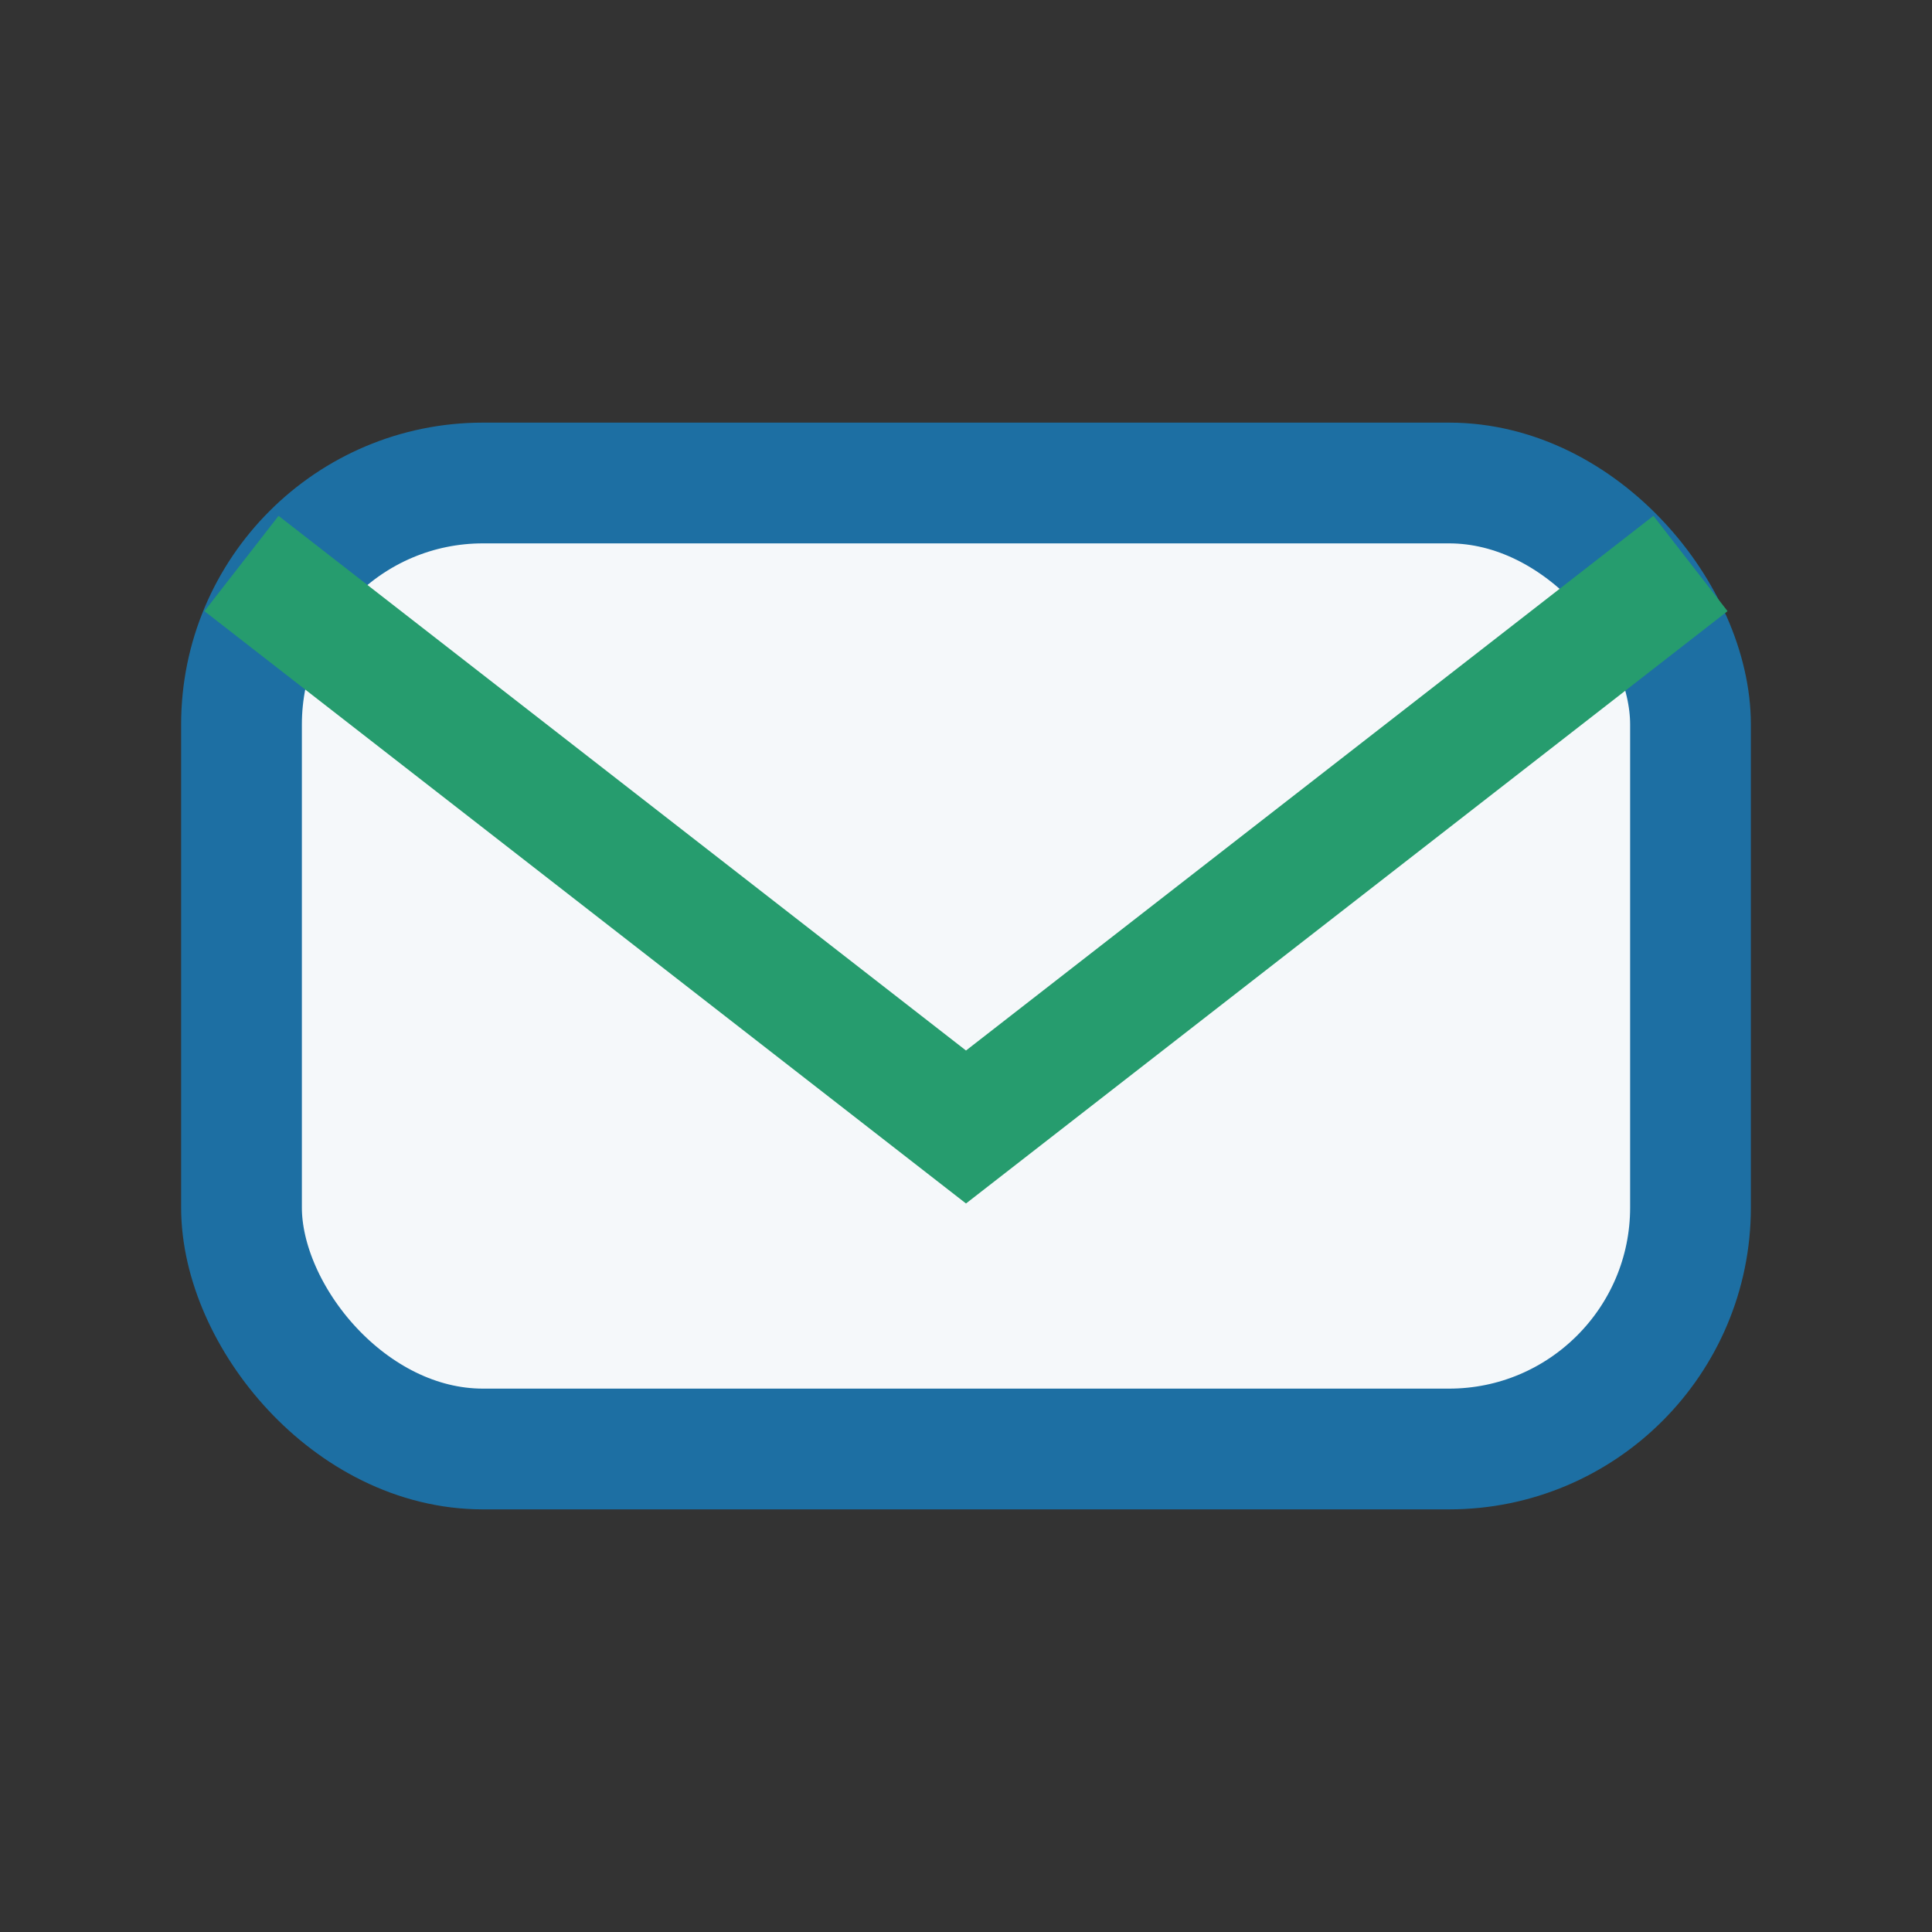
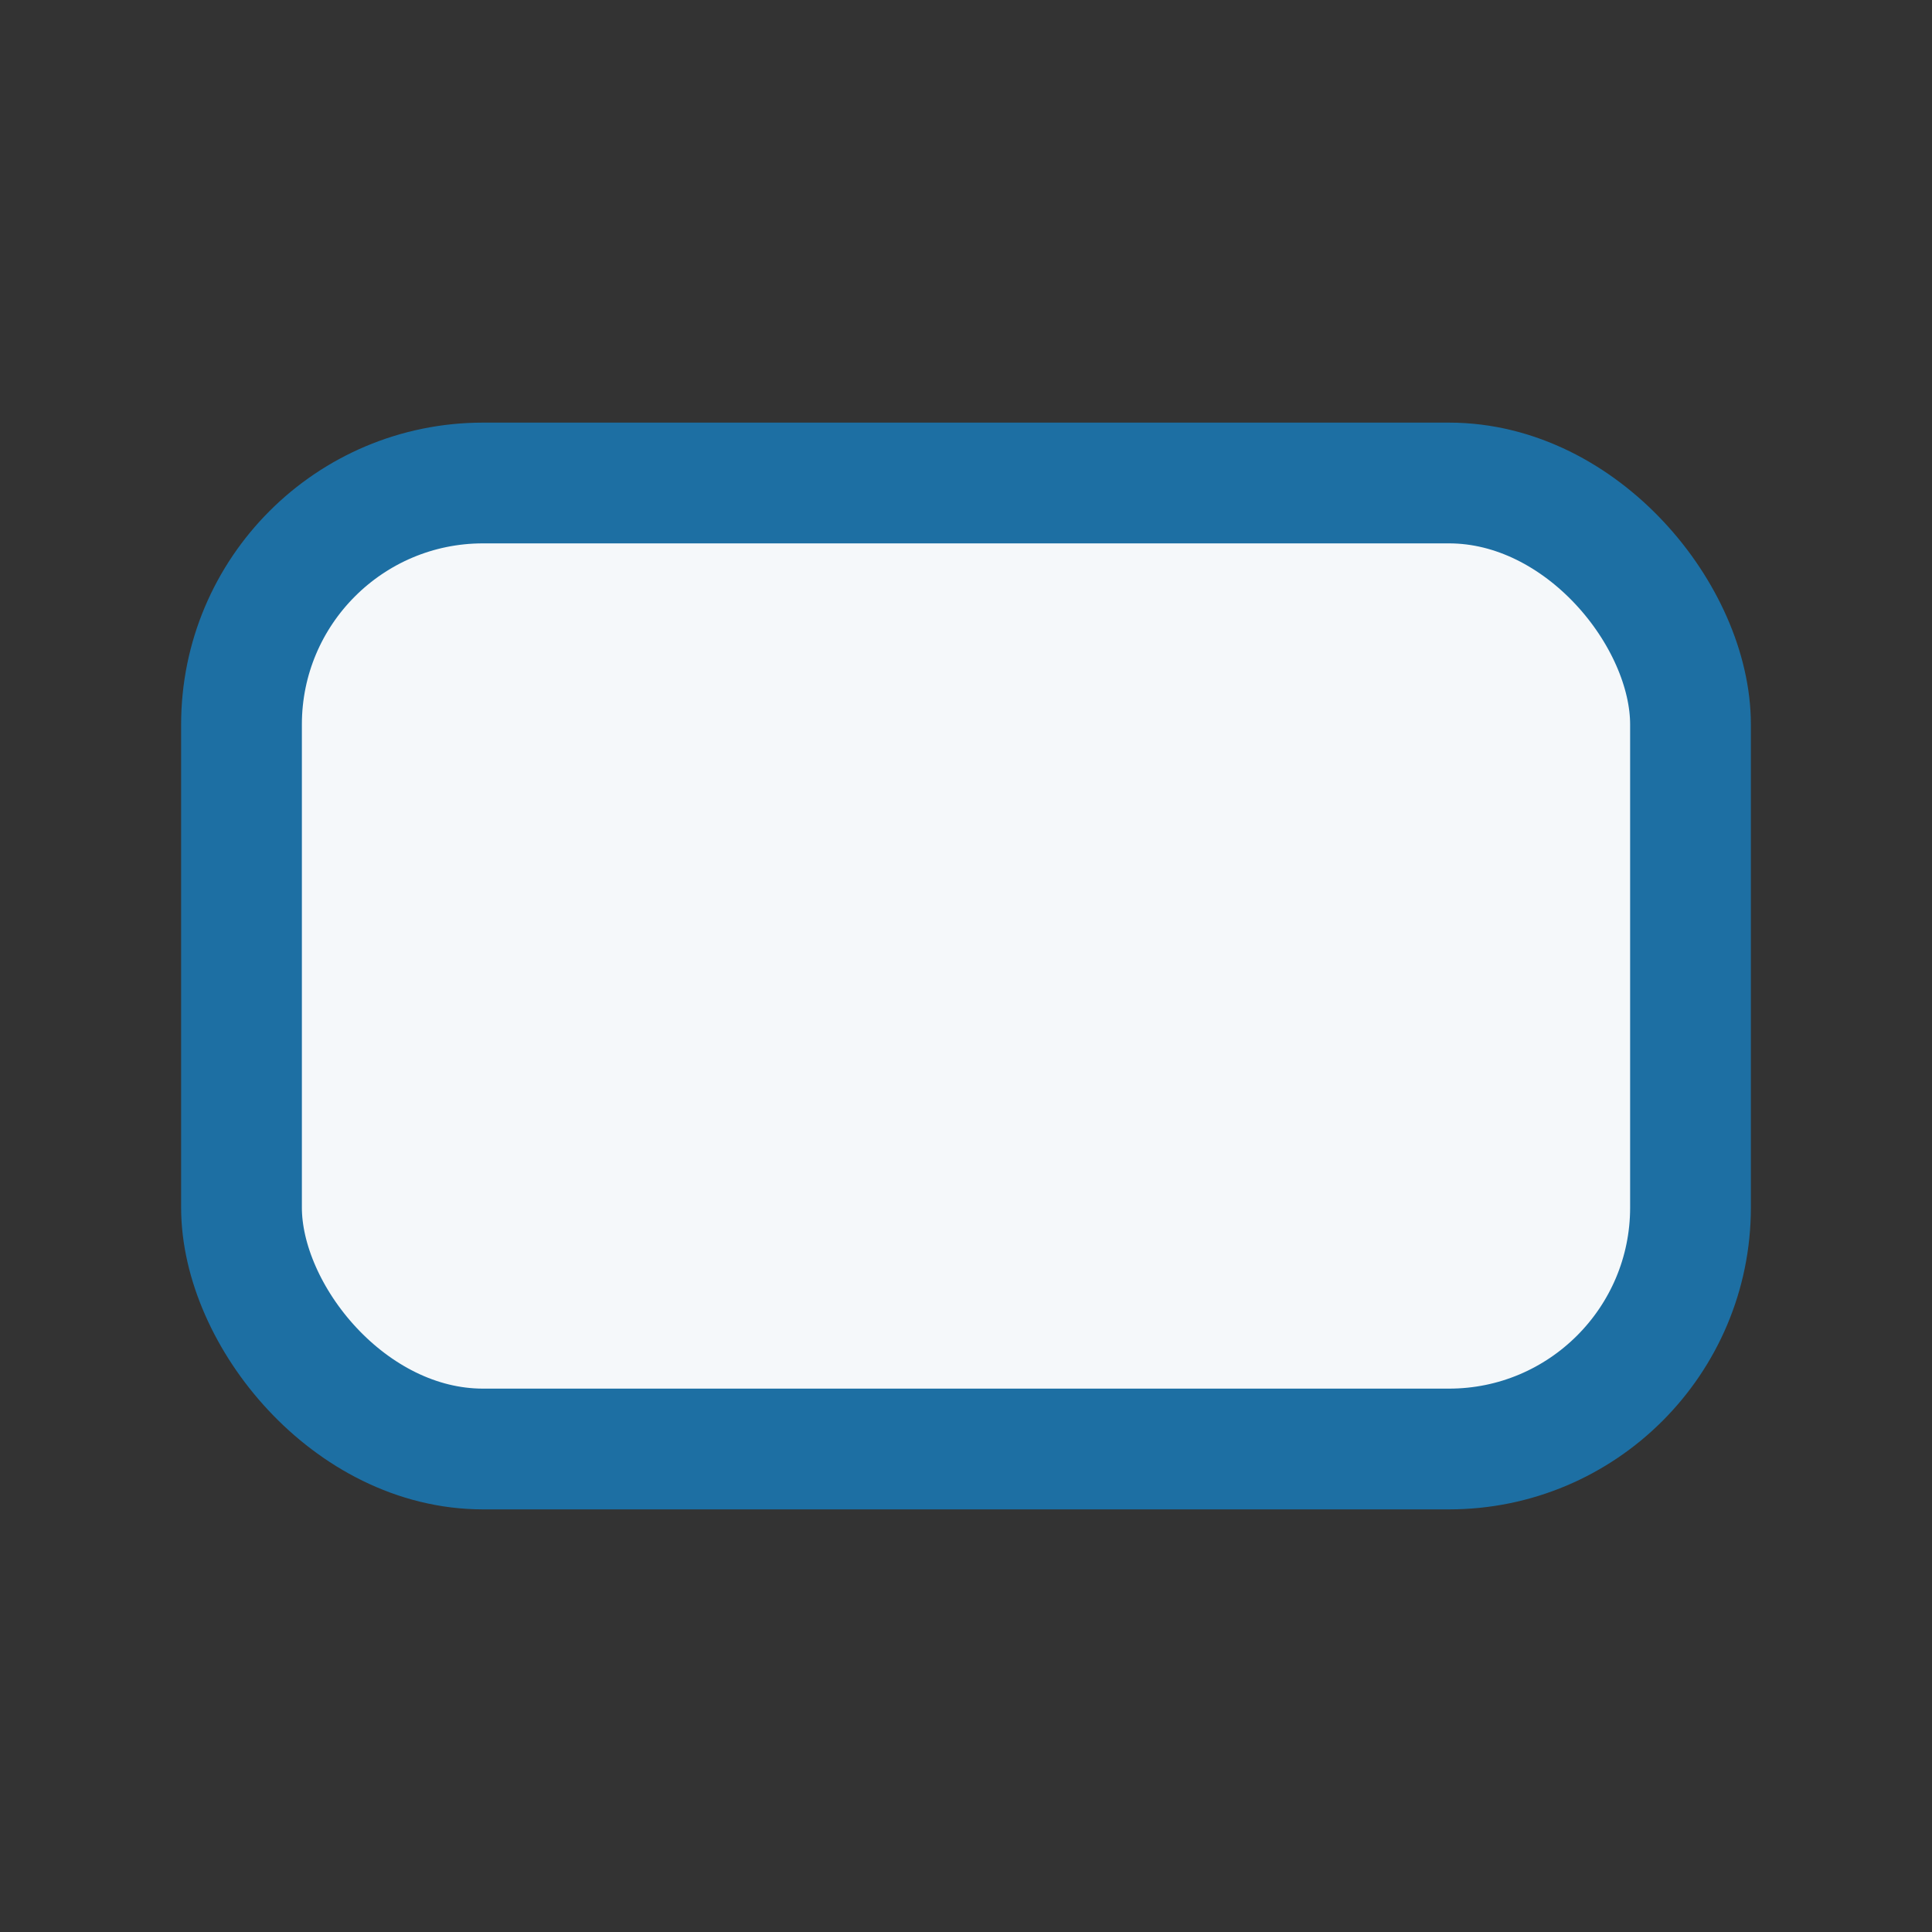
<svg xmlns="http://www.w3.org/2000/svg" width="24" height="24" viewBox="0 0 24 24">
  <rect x="0" y="0" width="24" height="24" fill="#333333" stroke="none" />
  <rect x="3" y="6" width="18" height="12" rx="3" fill="#F5F8FA" stroke="#1D6FA3" stroke-width="1.5" />
-   <path d="M3 7l9 7 9-7" fill="none" stroke="#269C6E" stroke-width="1.5" />
</svg>